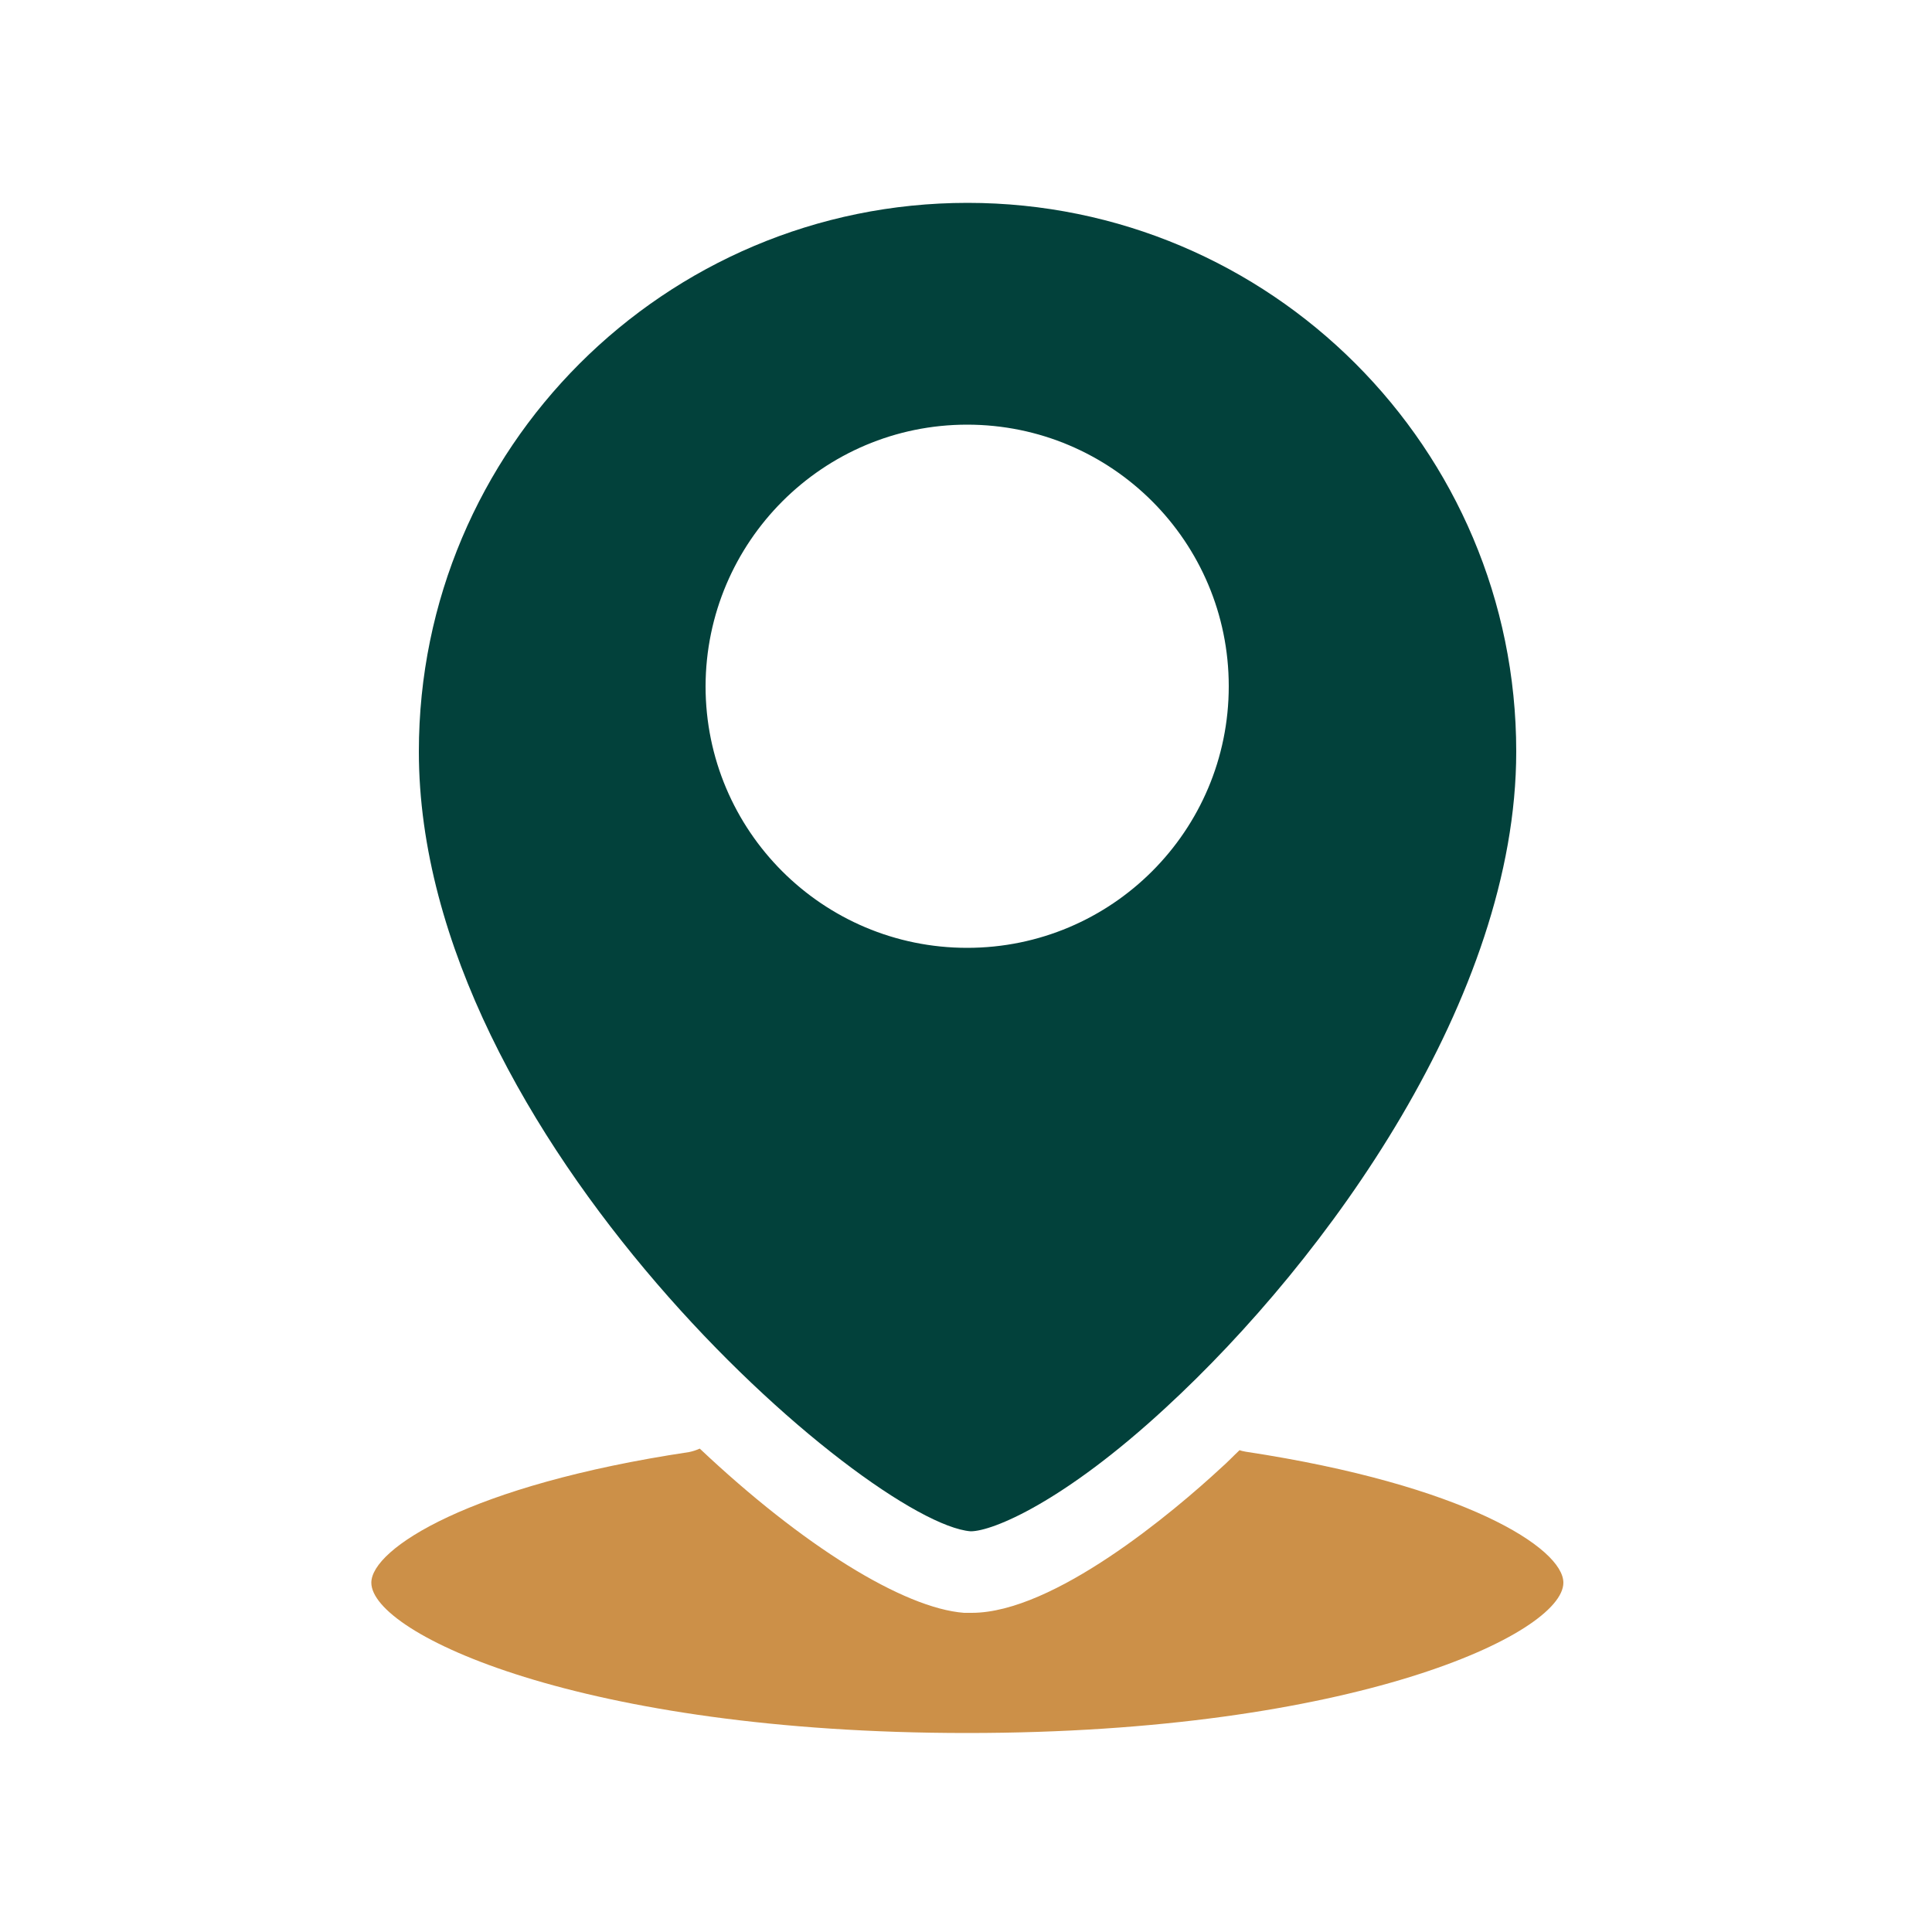
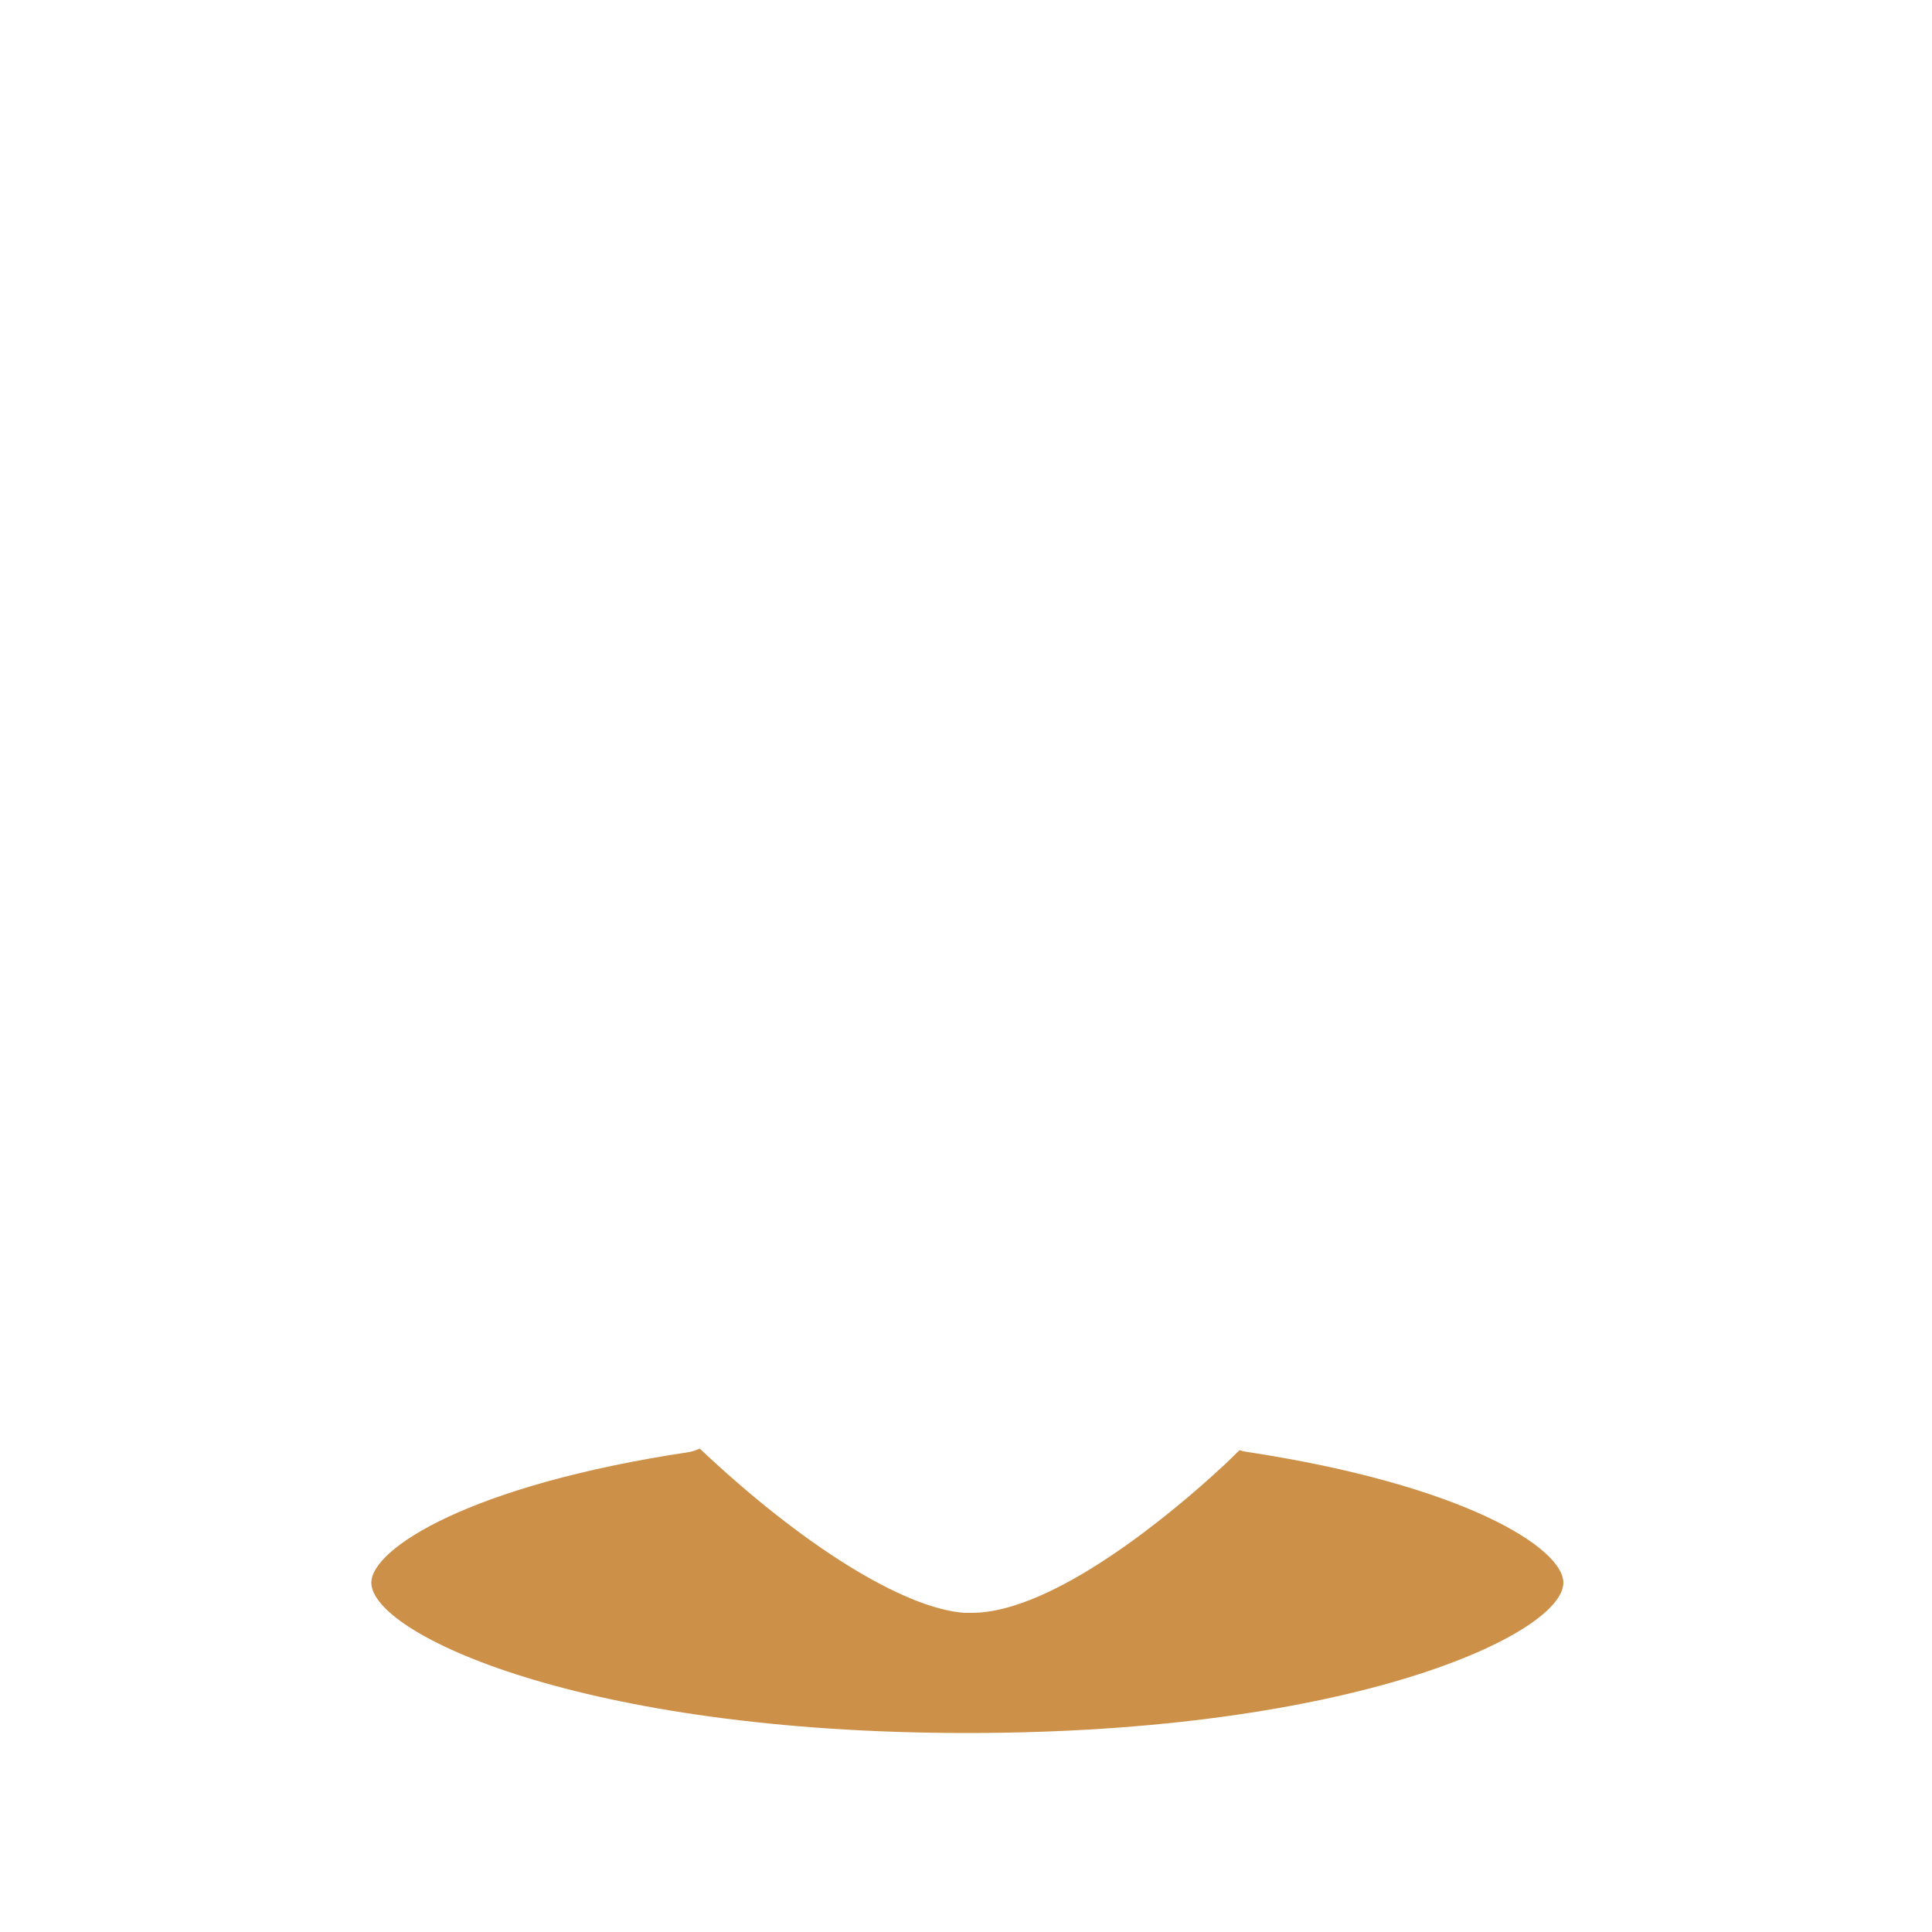
<svg xmlns="http://www.w3.org/2000/svg" version="1.1" id="Layer_1" x="0px" y="0px" viewBox="0 0 500 500" style="enable-background:new 0 0 500 500;" xml:space="preserve">
  <style type="text/css">
	.st0{fill:#02413B;}
	.st1{fill:#CC9048;}
</style>
-   <path id="_1fd6c97733ed67dbe40381517452f499" class="st0" d="M251.2,396.3c5.7,0,24.1-7.6,50.5-32c41.8-38.5,90.7-106.2,90.7-169.8  c0-78.4-63.6-142-142-142s-142,63.6-142,142C108.4,294.5,224.9,394.2,251.2,396.3L251.2,396.3z M250.3,109.9  c37.4,0,67.7,30.3,67.7,67.7s-30.3,67.7-67.7,67.7s-67.7-30.3-67.7-67.7c0,0,0,0,0,0C182.7,140.2,213,109.9,250.3,109.9L250.3,109.9  L250.3,109.9z" />
  <path id="_1fd6c97733ed67dbe40381517452f499-2" class="st1" d="M404.6,409.6c0,13.2-54.4,38.9-154.3,38.9S96.1,422.8,96.1,409.6  c0-8.8,25.5-25.3,82.2-33.8c1-0.2,1.9-0.5,2.8-0.9c26.6,25.1,52.7,41.3,68.4,42.5h2c21.2,0,52.2-26.1,64.6-37.6  c1.6-1.4,3.1-3,4.7-4.5c0.5,0.2,1.1,0.3,1.6,0.4C379.1,384.3,404.6,400.7,404.6,409.6z" />
</svg>